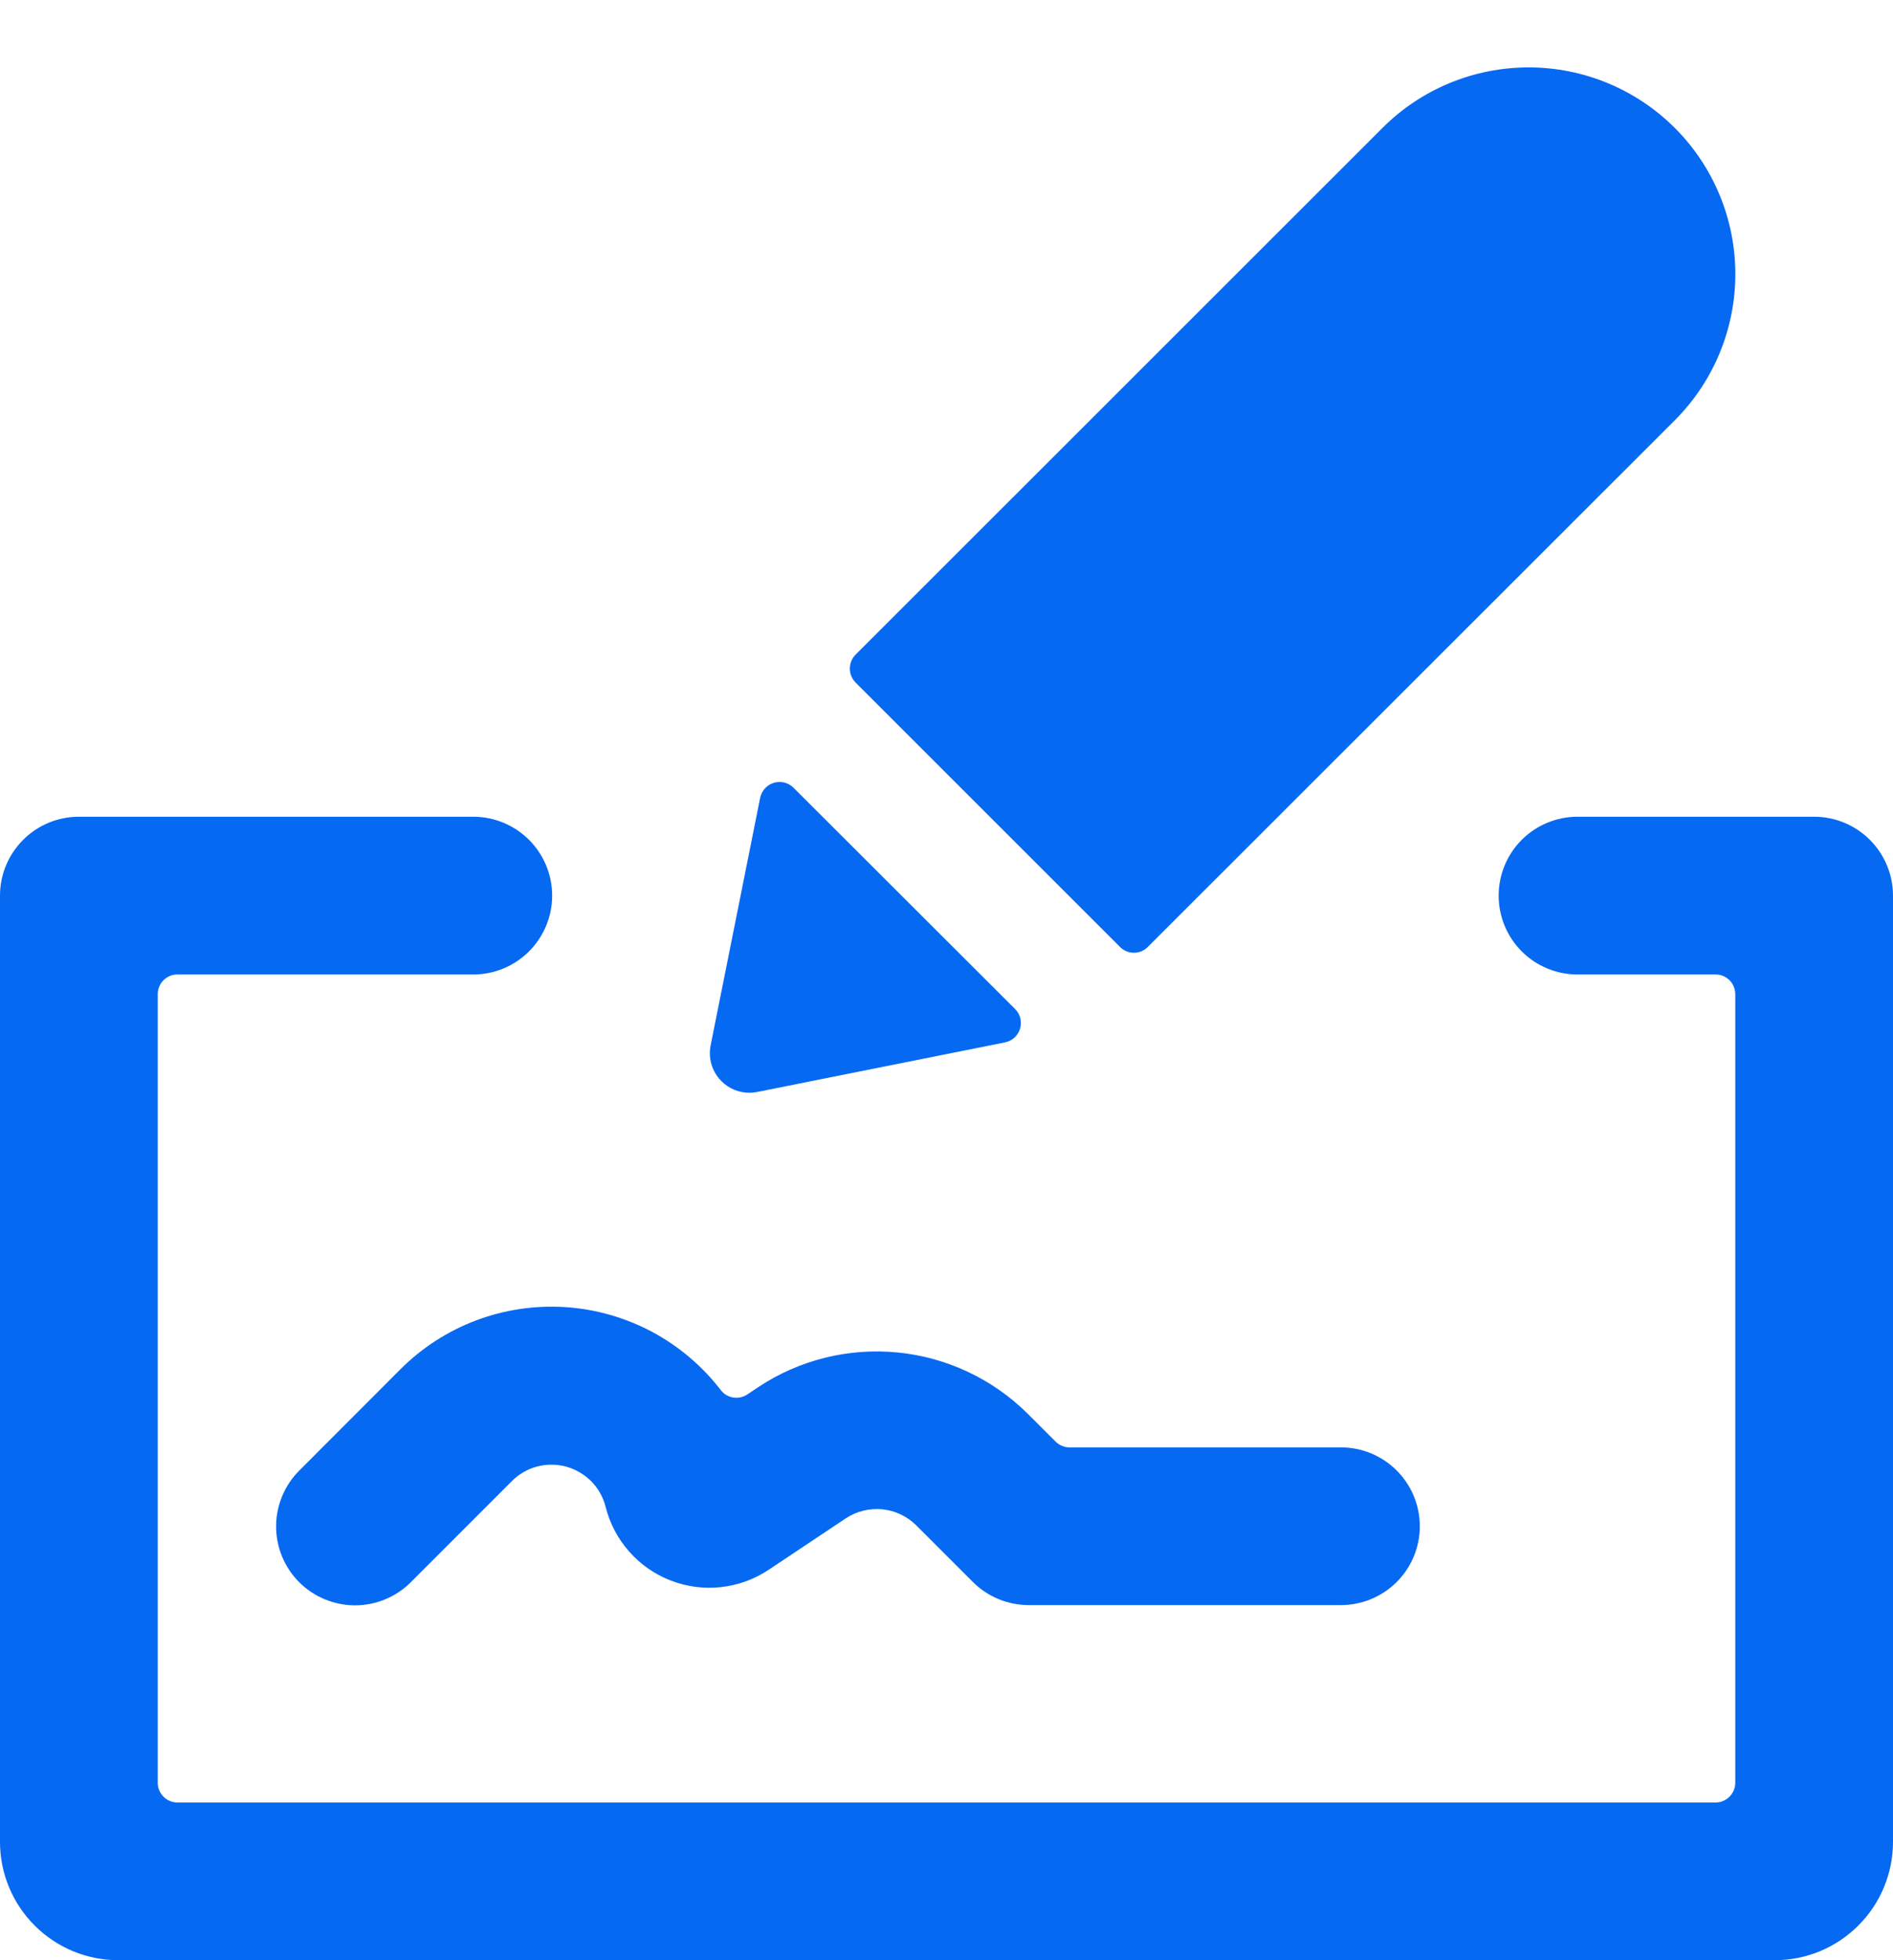
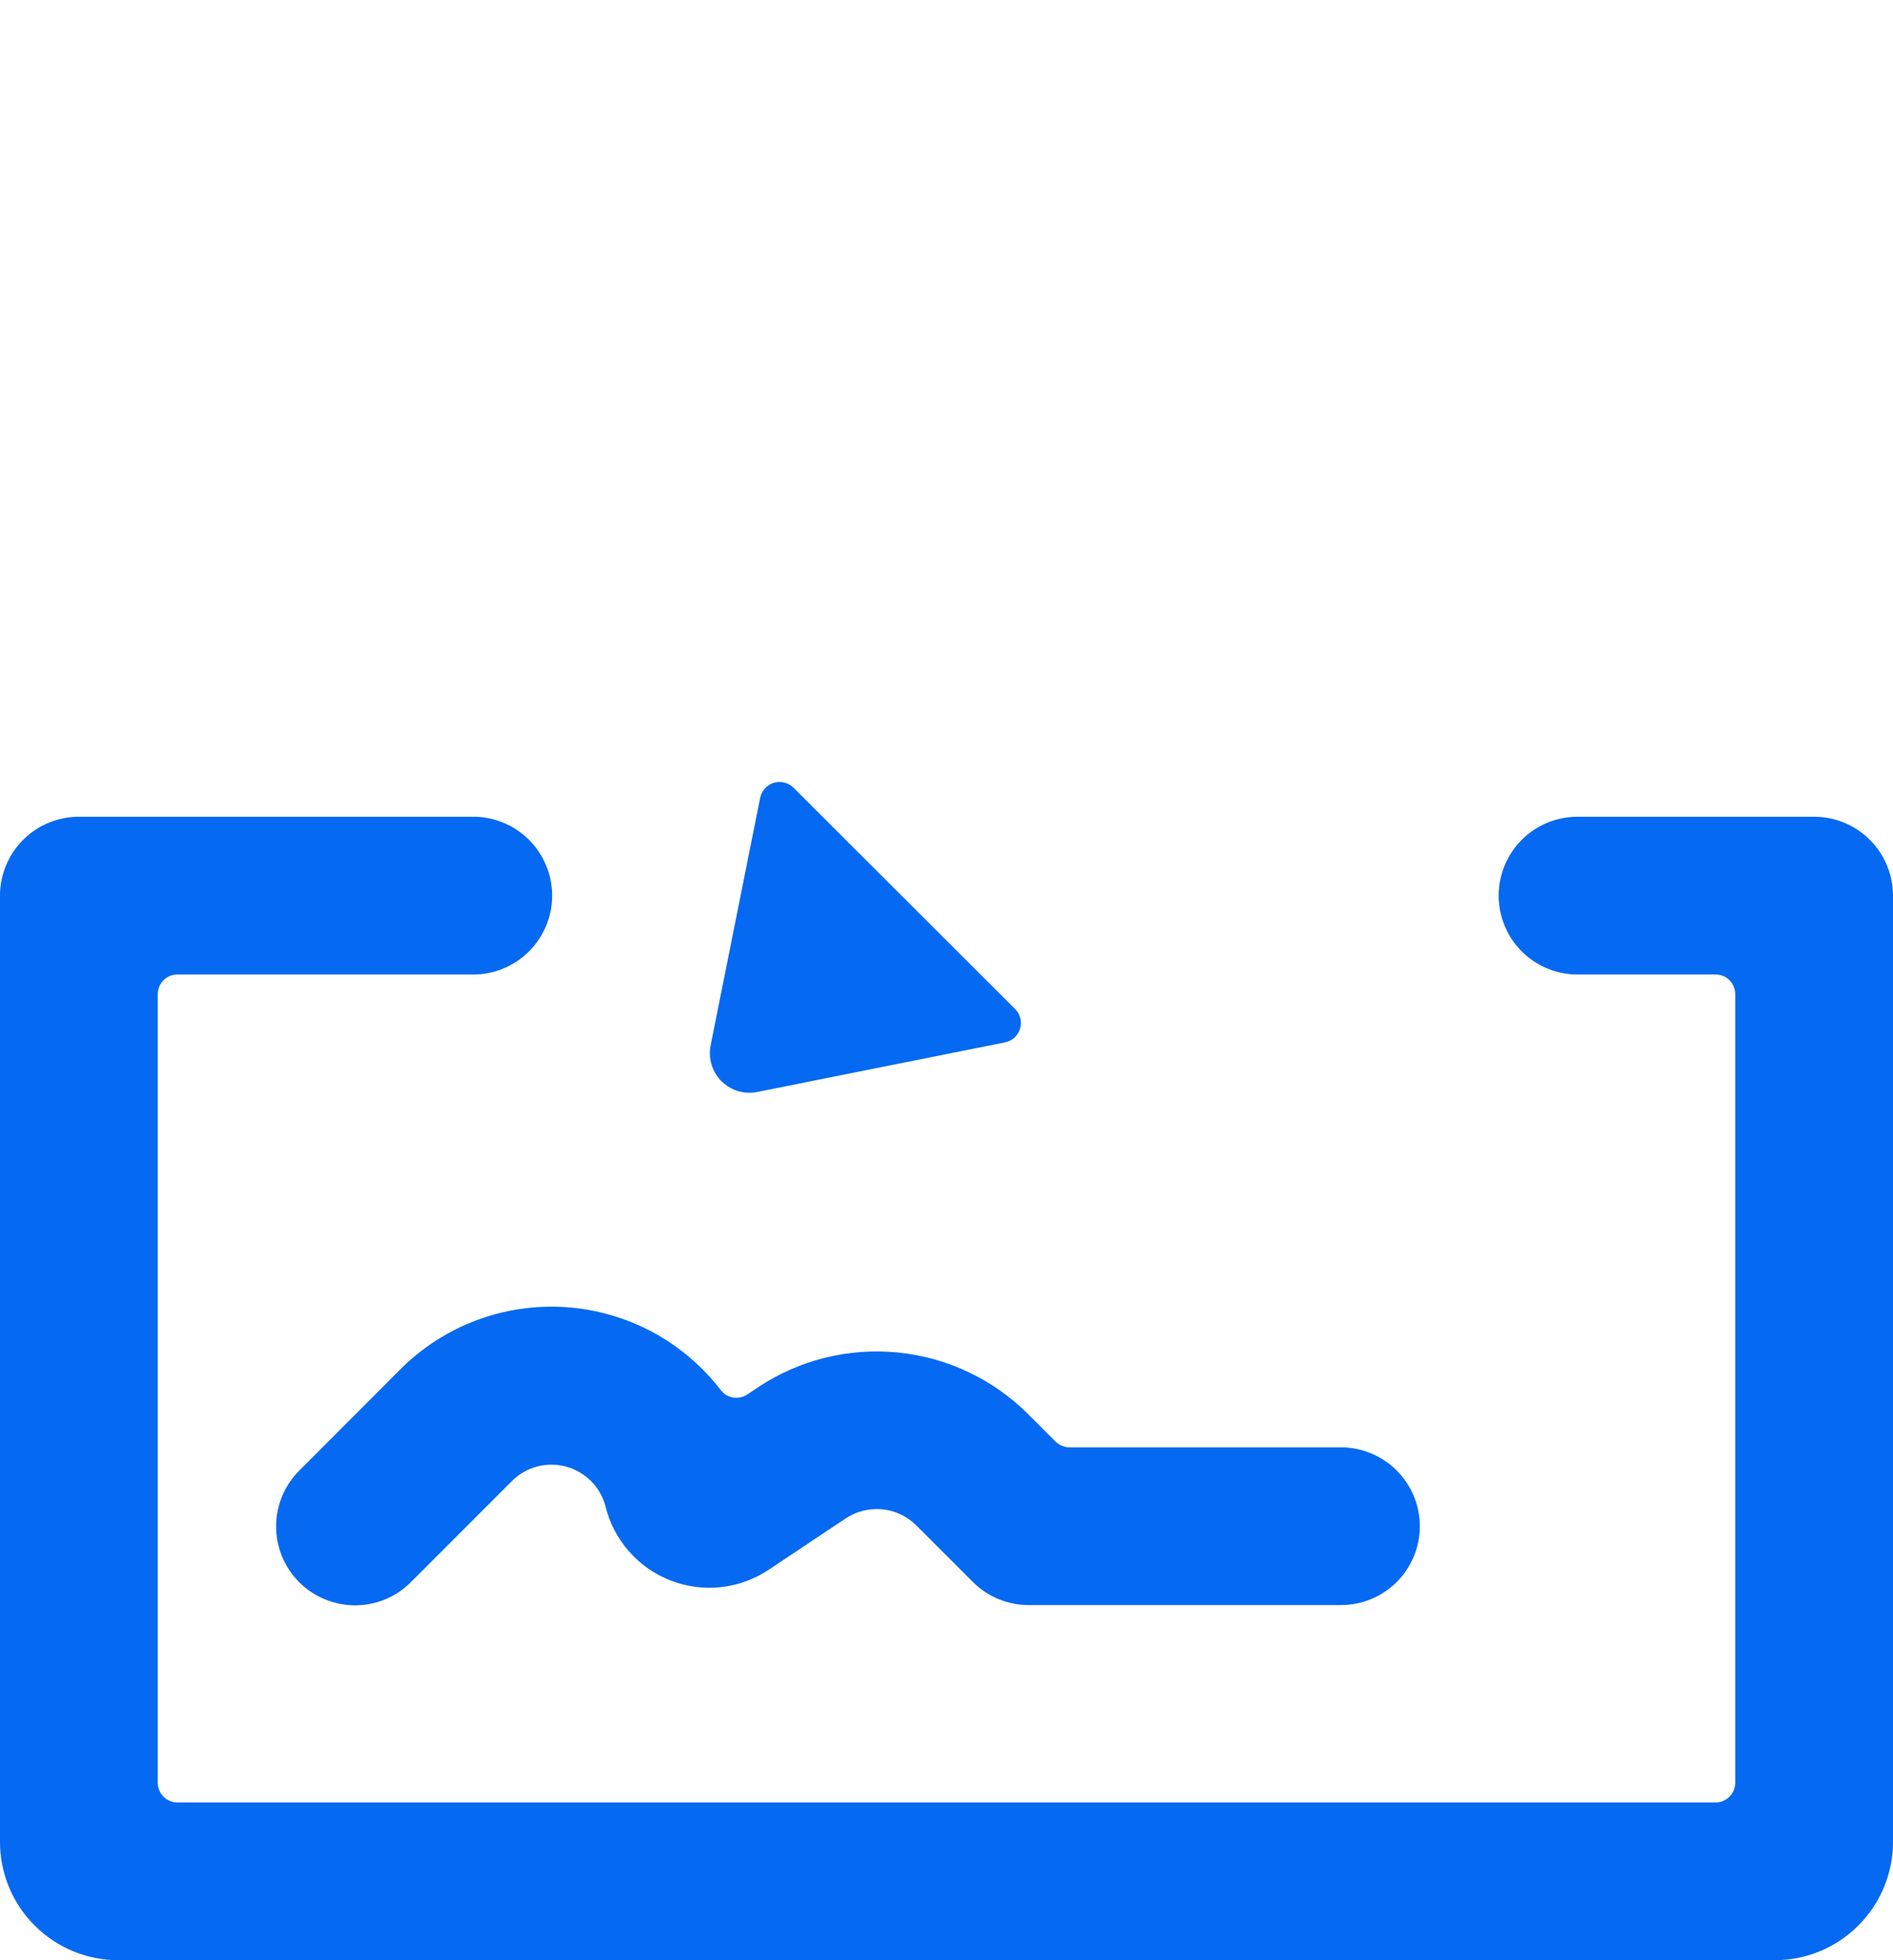
<svg xmlns="http://www.w3.org/2000/svg" width="28" height="29" viewBox="0 0 28 29" fill="none">
  <path d="M4.426 21.757C4.207 21.976 4.084 22.273 4.084 22.582C4.084 22.892 4.207 23.189 4.425 23.407C4.644 23.626 4.941 23.749 5.25 23.75C5.56 23.75 5.857 23.627 6.076 23.408L7.573 21.91C7.676 21.807 7.804 21.733 7.945 21.696C8.086 21.659 8.234 21.66 8.375 21.698C8.515 21.737 8.643 21.812 8.746 21.915C8.848 22.019 8.921 22.148 8.957 22.289C9.018 22.536 9.138 22.764 9.306 22.954C9.474 23.145 9.685 23.292 9.922 23.383C10.159 23.475 10.414 23.508 10.666 23.48C10.918 23.452 11.16 23.364 11.371 23.223L12.51 22.463C12.669 22.358 12.86 22.311 13.05 22.329C13.24 22.348 13.418 22.432 13.553 22.567L14.391 23.405C14.609 23.623 14.906 23.746 15.215 23.746H19.834C20.144 23.746 20.44 23.623 20.659 23.405C20.878 23.186 21.001 22.889 21.001 22.58C21.001 22.27 20.878 21.974 20.659 21.755C20.44 21.536 20.144 21.413 19.834 21.413H15.82C15.781 21.413 15.743 21.405 15.708 21.39C15.672 21.376 15.64 21.354 15.613 21.327L15.203 20.917C14.685 20.402 14.006 20.081 13.279 20.009C12.553 19.937 11.823 20.118 11.215 20.522L11.054 20.63C10.992 20.671 10.917 20.687 10.844 20.675C10.771 20.663 10.706 20.624 10.661 20.565C10.387 20.209 10.04 19.915 9.644 19.703C9.247 19.492 8.81 19.367 8.362 19.338C7.913 19.309 7.464 19.376 7.043 19.534C6.622 19.693 6.241 19.939 5.923 20.257L4.426 21.757Z" fill="#0669F2" />
  <path d="M28 13.25C28 12.941 27.877 12.644 27.658 12.425C27.439 12.206 27.143 12.083 26.833 12.083H23.333C23.024 12.083 22.727 12.206 22.508 12.425C22.29 12.644 22.167 12.941 22.167 13.25C22.167 13.559 22.29 13.856 22.508 14.075C22.727 14.294 23.024 14.417 23.333 14.417H25.375C25.413 14.416 25.451 14.424 25.487 14.438C25.522 14.453 25.555 14.475 25.582 14.502C25.609 14.529 25.63 14.561 25.645 14.597C25.659 14.632 25.667 14.67 25.667 14.708V26.375C25.667 26.452 25.636 26.526 25.581 26.581C25.526 26.636 25.452 26.667 25.375 26.667H2.625C2.548 26.667 2.473 26.636 2.419 26.581C2.364 26.526 2.333 26.452 2.333 26.375V14.708C2.333 14.67 2.341 14.632 2.355 14.597C2.37 14.561 2.391 14.529 2.418 14.502C2.446 14.475 2.478 14.453 2.513 14.438C2.549 14.424 2.587 14.416 2.625 14.417H7C7.309 14.417 7.606 14.294 7.825 14.075C8.044 13.856 8.167 13.559 8.167 13.25C8.167 12.941 8.044 12.644 7.825 12.425C7.606 12.206 7.309 12.083 7 12.083H1.167C0.857 12.083 0.56 12.206 0.342 12.425C0.123 12.644 0 12.941 0 13.25V27.25C0 27.714 0.184 28.159 0.513 28.487C0.841 28.816 1.286 29 1.75 29H26.25C26.714 29 27.159 28.816 27.487 28.487C27.816 28.159 28 27.714 28 27.25V13.25Z" fill="#0669F2" />
-   <path d="M24.773 6.217C25.346 5.644 25.668 4.866 25.668 4.055C25.668 3.244 25.346 2.466 24.773 1.893C24.199 1.319 23.421 0.997 22.61 0.997C21.799 0.997 21.021 1.319 20.448 1.893L12.655 9.685C12.601 9.74 12.57 9.814 12.57 9.891C12.57 9.969 12.601 10.043 12.655 10.098L16.566 14.009C16.593 14.037 16.625 14.058 16.661 14.073C16.696 14.088 16.734 14.095 16.772 14.095C16.81 14.095 16.848 14.088 16.884 14.073C16.919 14.058 16.951 14.037 16.978 14.009L24.773 6.217Z" fill="#0669F2" />
  <path d="M10.671 15.995C10.78 16.105 10.929 16.166 11.083 16.167C11.122 16.167 11.162 16.163 11.2 16.155L14.867 15.421C14.918 15.411 14.966 15.386 15.005 15.351C15.044 15.315 15.072 15.27 15.088 15.219C15.103 15.169 15.104 15.115 15.092 15.064C15.079 15.013 15.053 14.966 15.016 14.929L11.736 11.653C11.699 11.616 11.652 11.59 11.601 11.577C11.55 11.565 11.496 11.566 11.446 11.581C11.396 11.596 11.35 11.625 11.315 11.664C11.279 11.703 11.255 11.751 11.244 11.802L10.511 15.467C10.492 15.561 10.497 15.659 10.525 15.751C10.553 15.843 10.603 15.927 10.671 15.995Z" fill="#0669F2" />
</svg>